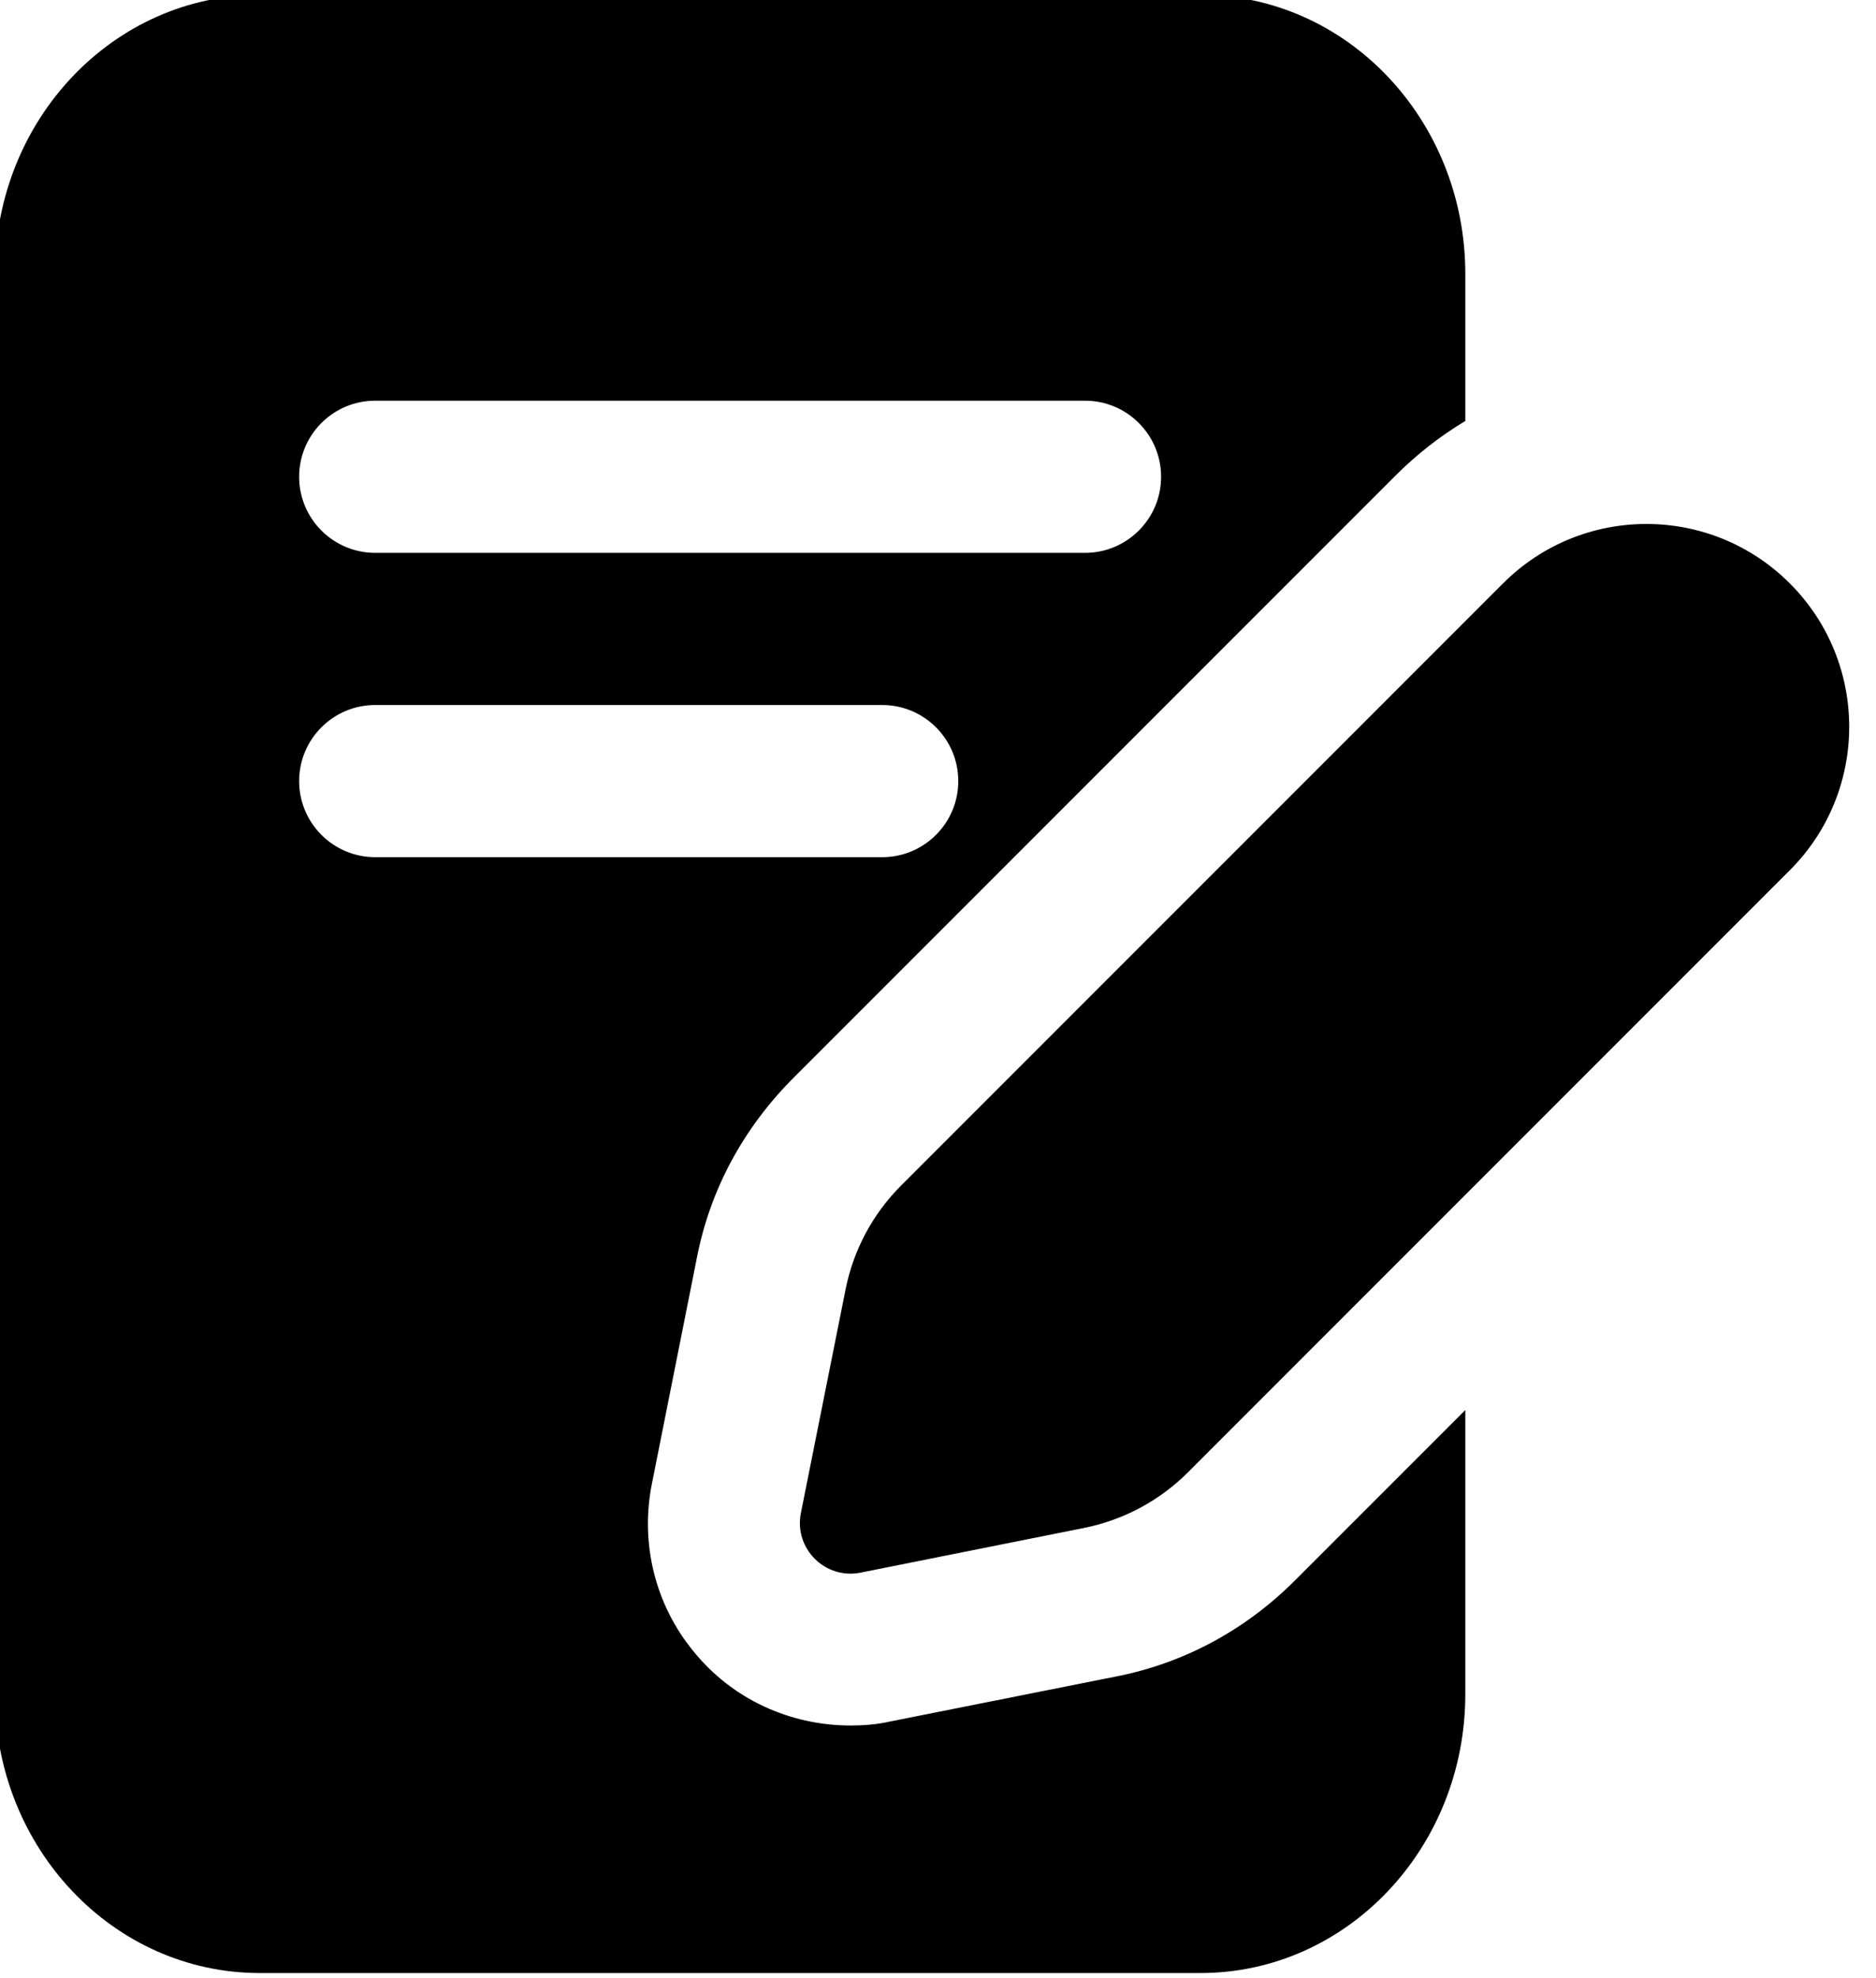
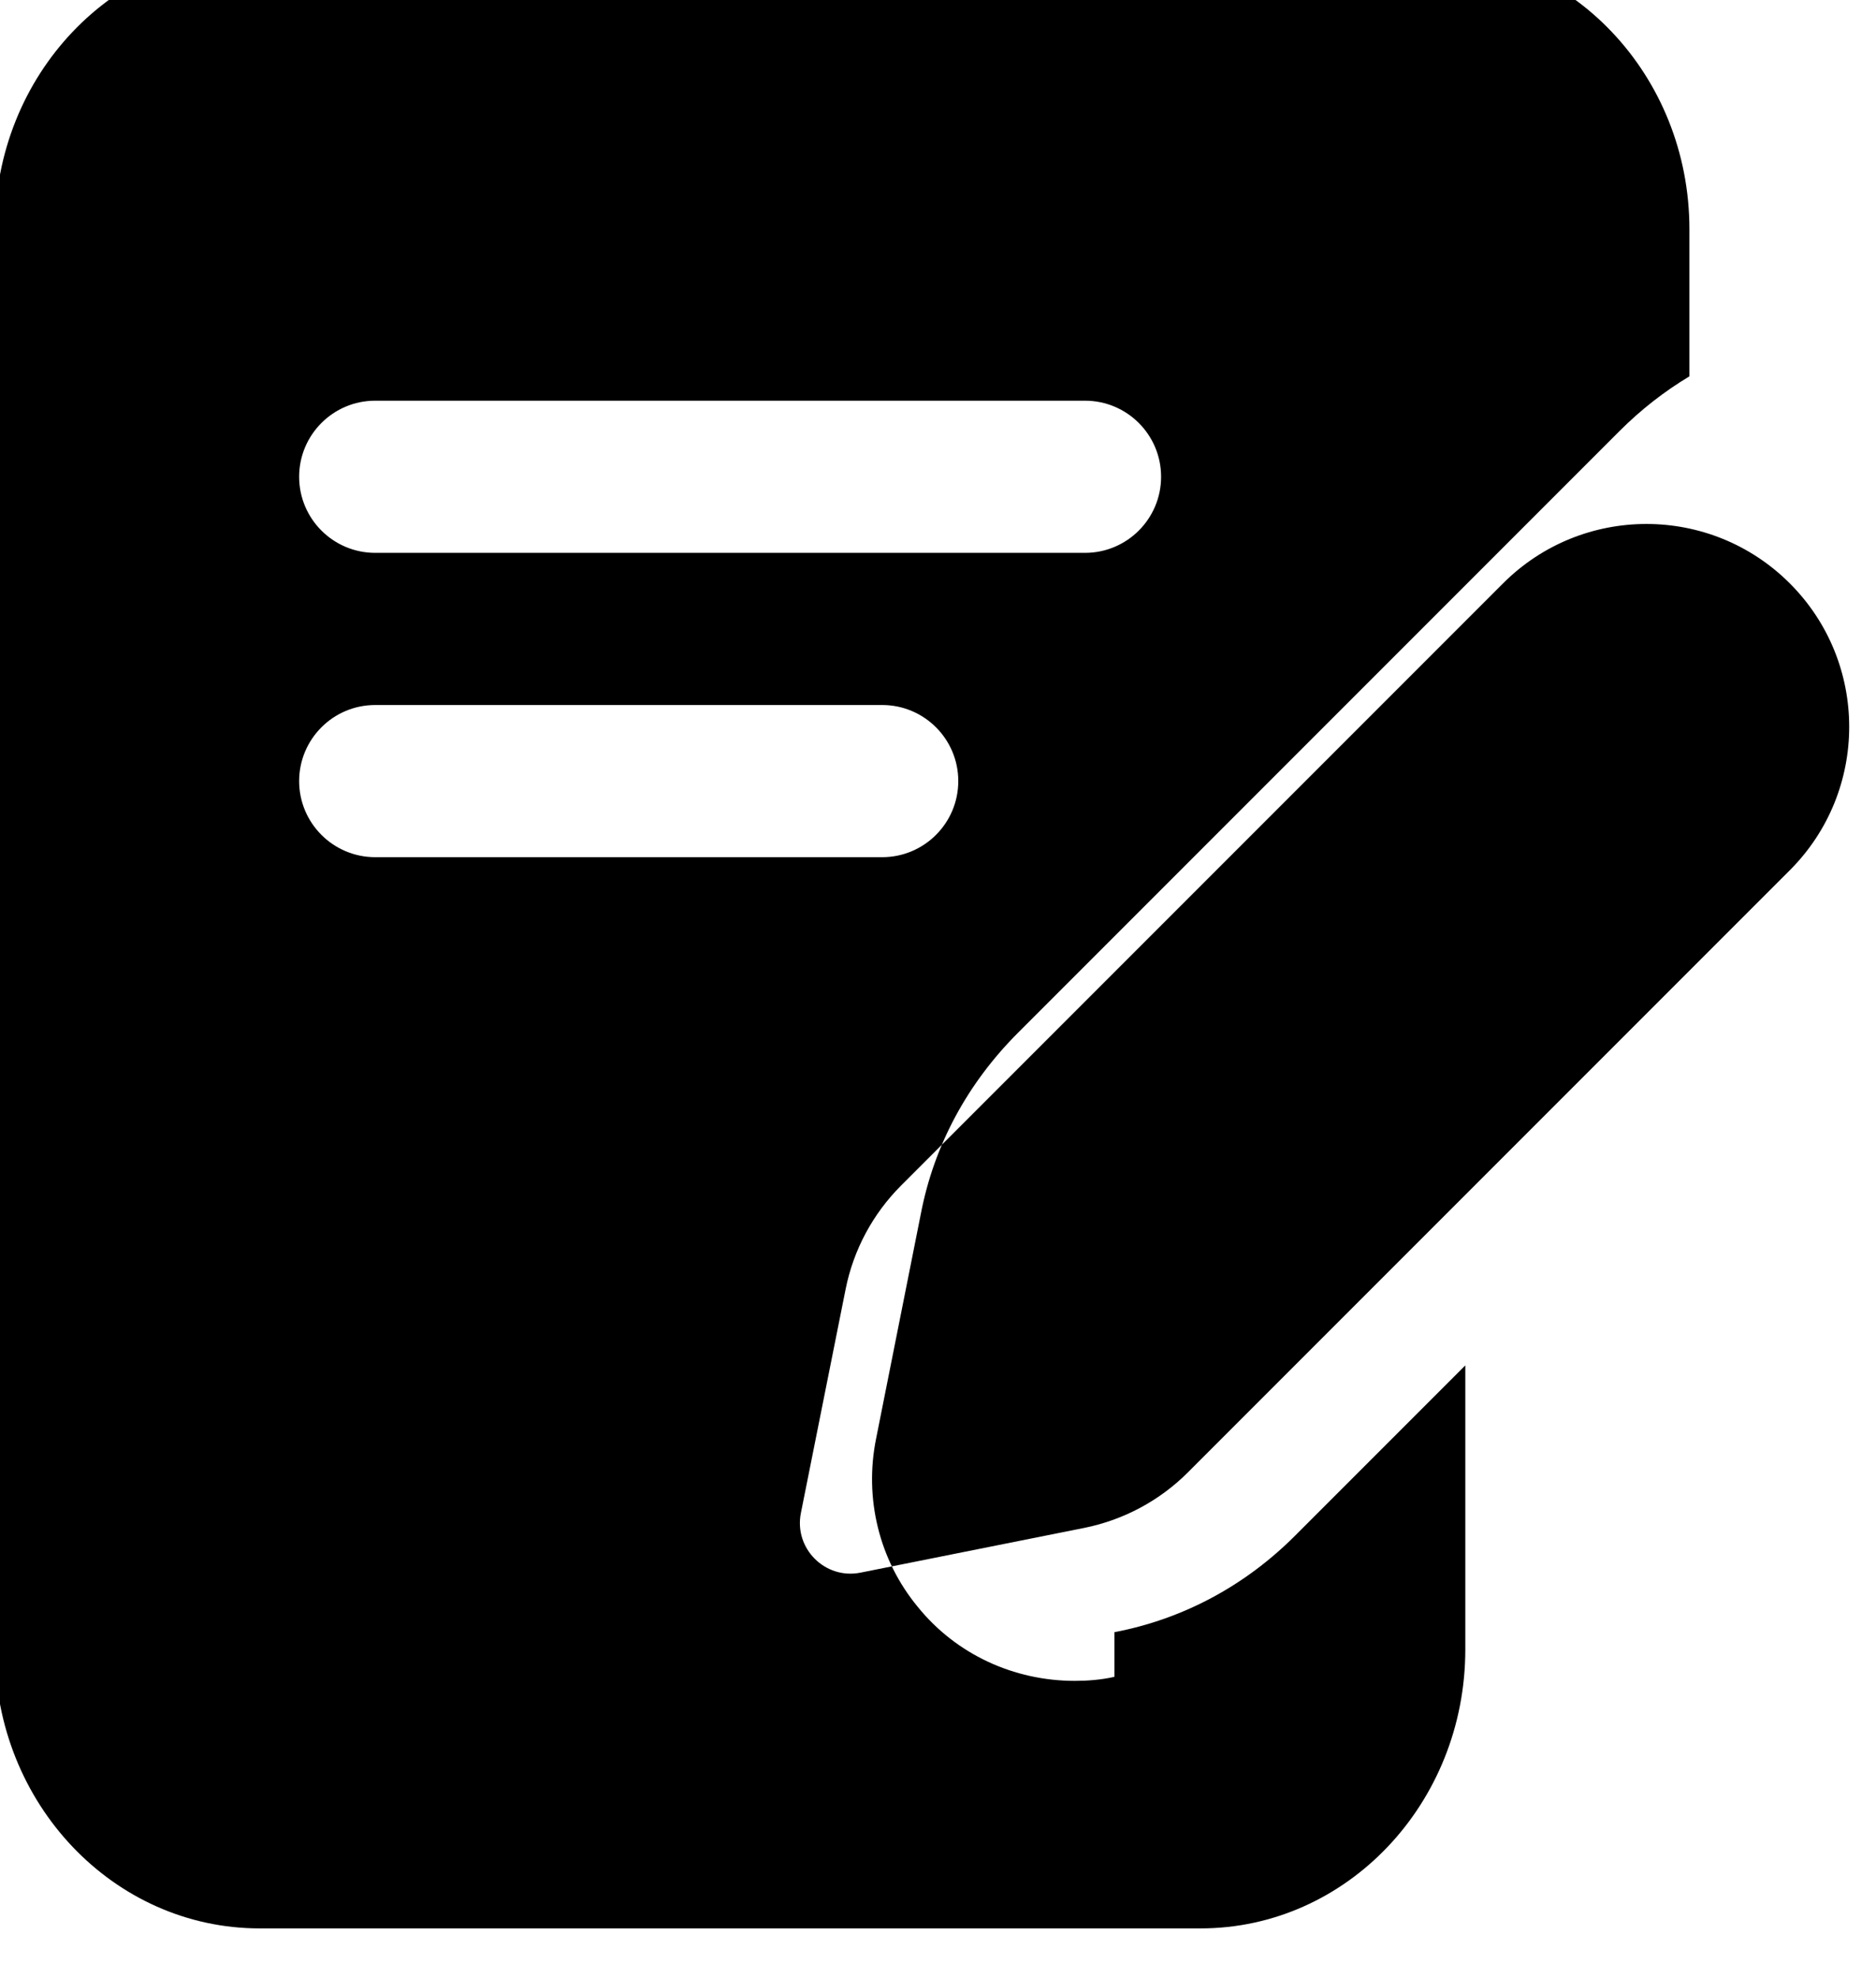
<svg xmlns="http://www.w3.org/2000/svg" height="19.5" preserveAspectRatio="xMidYMid meet" version="1.0" viewBox="3.3 2.3 18.5 19.5" width="18.5" zoomAndPan="magnify">
  <g id="change1_1">
-     <path d="m14.29,18.83l-2.21.44c-.13.03-.27.04-.39.04-.6,0-1.17-.26-1.55-.73-.38-.46-.53-1.07-.41-1.66l.44-2.21c.13-.68.46-1.29.96-1.79l5.93-5.93c.21-.21.44-.39.69-.54v-1.45c0-1.52-1.17-2.75-2.61-2.75H5.86c-1.44,0-2.61,1.23-2.61,2.75v14c0,1.52,1.17,2.75,2.61,2.75h9.28c1.44,0,2.61-1.23,2.61-2.75v-2.8l-1.68,1.68c-.49.49-1.1.82-1.78.95ZM7,6.25h7c.414,0,.75.336.75.75s-.336.75-.75.75h-7c-.414,0-.75-.336-.75-.75s.336-.75.75-.75Zm-.75,3.75c0-.414.336-.75.75-.75h5c.414,0,.75.336.75.75s-.336.75-.75.75h-5c-.414,0-.75-.336-.75-.75Zm14.7.879l-5.936,5.936c-.279.279-.635.469-1.022.547l-2.206.441c-.35.07-.658-.239-.588-.588l.441-2.206c.077-.387.268-.743.547-1.022l5.936-5.936c.781-.781,2.047-.781,2.828,0,.781.781.781,2.047,0,2.828Z" />
+     <path d="m14.29,18.83c-.13.03-.27.04-.39.04-.6,0-1.17-.26-1.55-.73-.38-.46-.53-1.07-.41-1.66l.44-2.21c.13-.68.46-1.29.96-1.79l5.93-5.93c.21-.21.44-.39.69-.54v-1.45c0-1.52-1.17-2.75-2.61-2.75H5.86c-1.44,0-2.61,1.23-2.61,2.75v14c0,1.52,1.17,2.75,2.61,2.75h9.28c1.44,0,2.61-1.23,2.61-2.75v-2.8l-1.68,1.68c-.49.49-1.1.82-1.78.95ZM7,6.25h7c.414,0,.75.336.75.75s-.336.75-.75.75h-7c-.414,0-.75-.336-.75-.75s.336-.75.75-.75Zm-.75,3.75c0-.414.336-.75.75-.75h5c.414,0,.75.336.75.75s-.336.75-.75.75h-5c-.414,0-.75-.336-.75-.75Zm14.7.879l-5.936,5.936c-.279.279-.635.469-1.022.547l-2.206.441c-.35.07-.658-.239-.588-.588l.441-2.206c.077-.387.268-.743.547-1.022l5.936-5.936c.781-.781,2.047-.781,2.828,0,.781.781.781,2.047,0,2.828Z" />
  </g>
</svg>